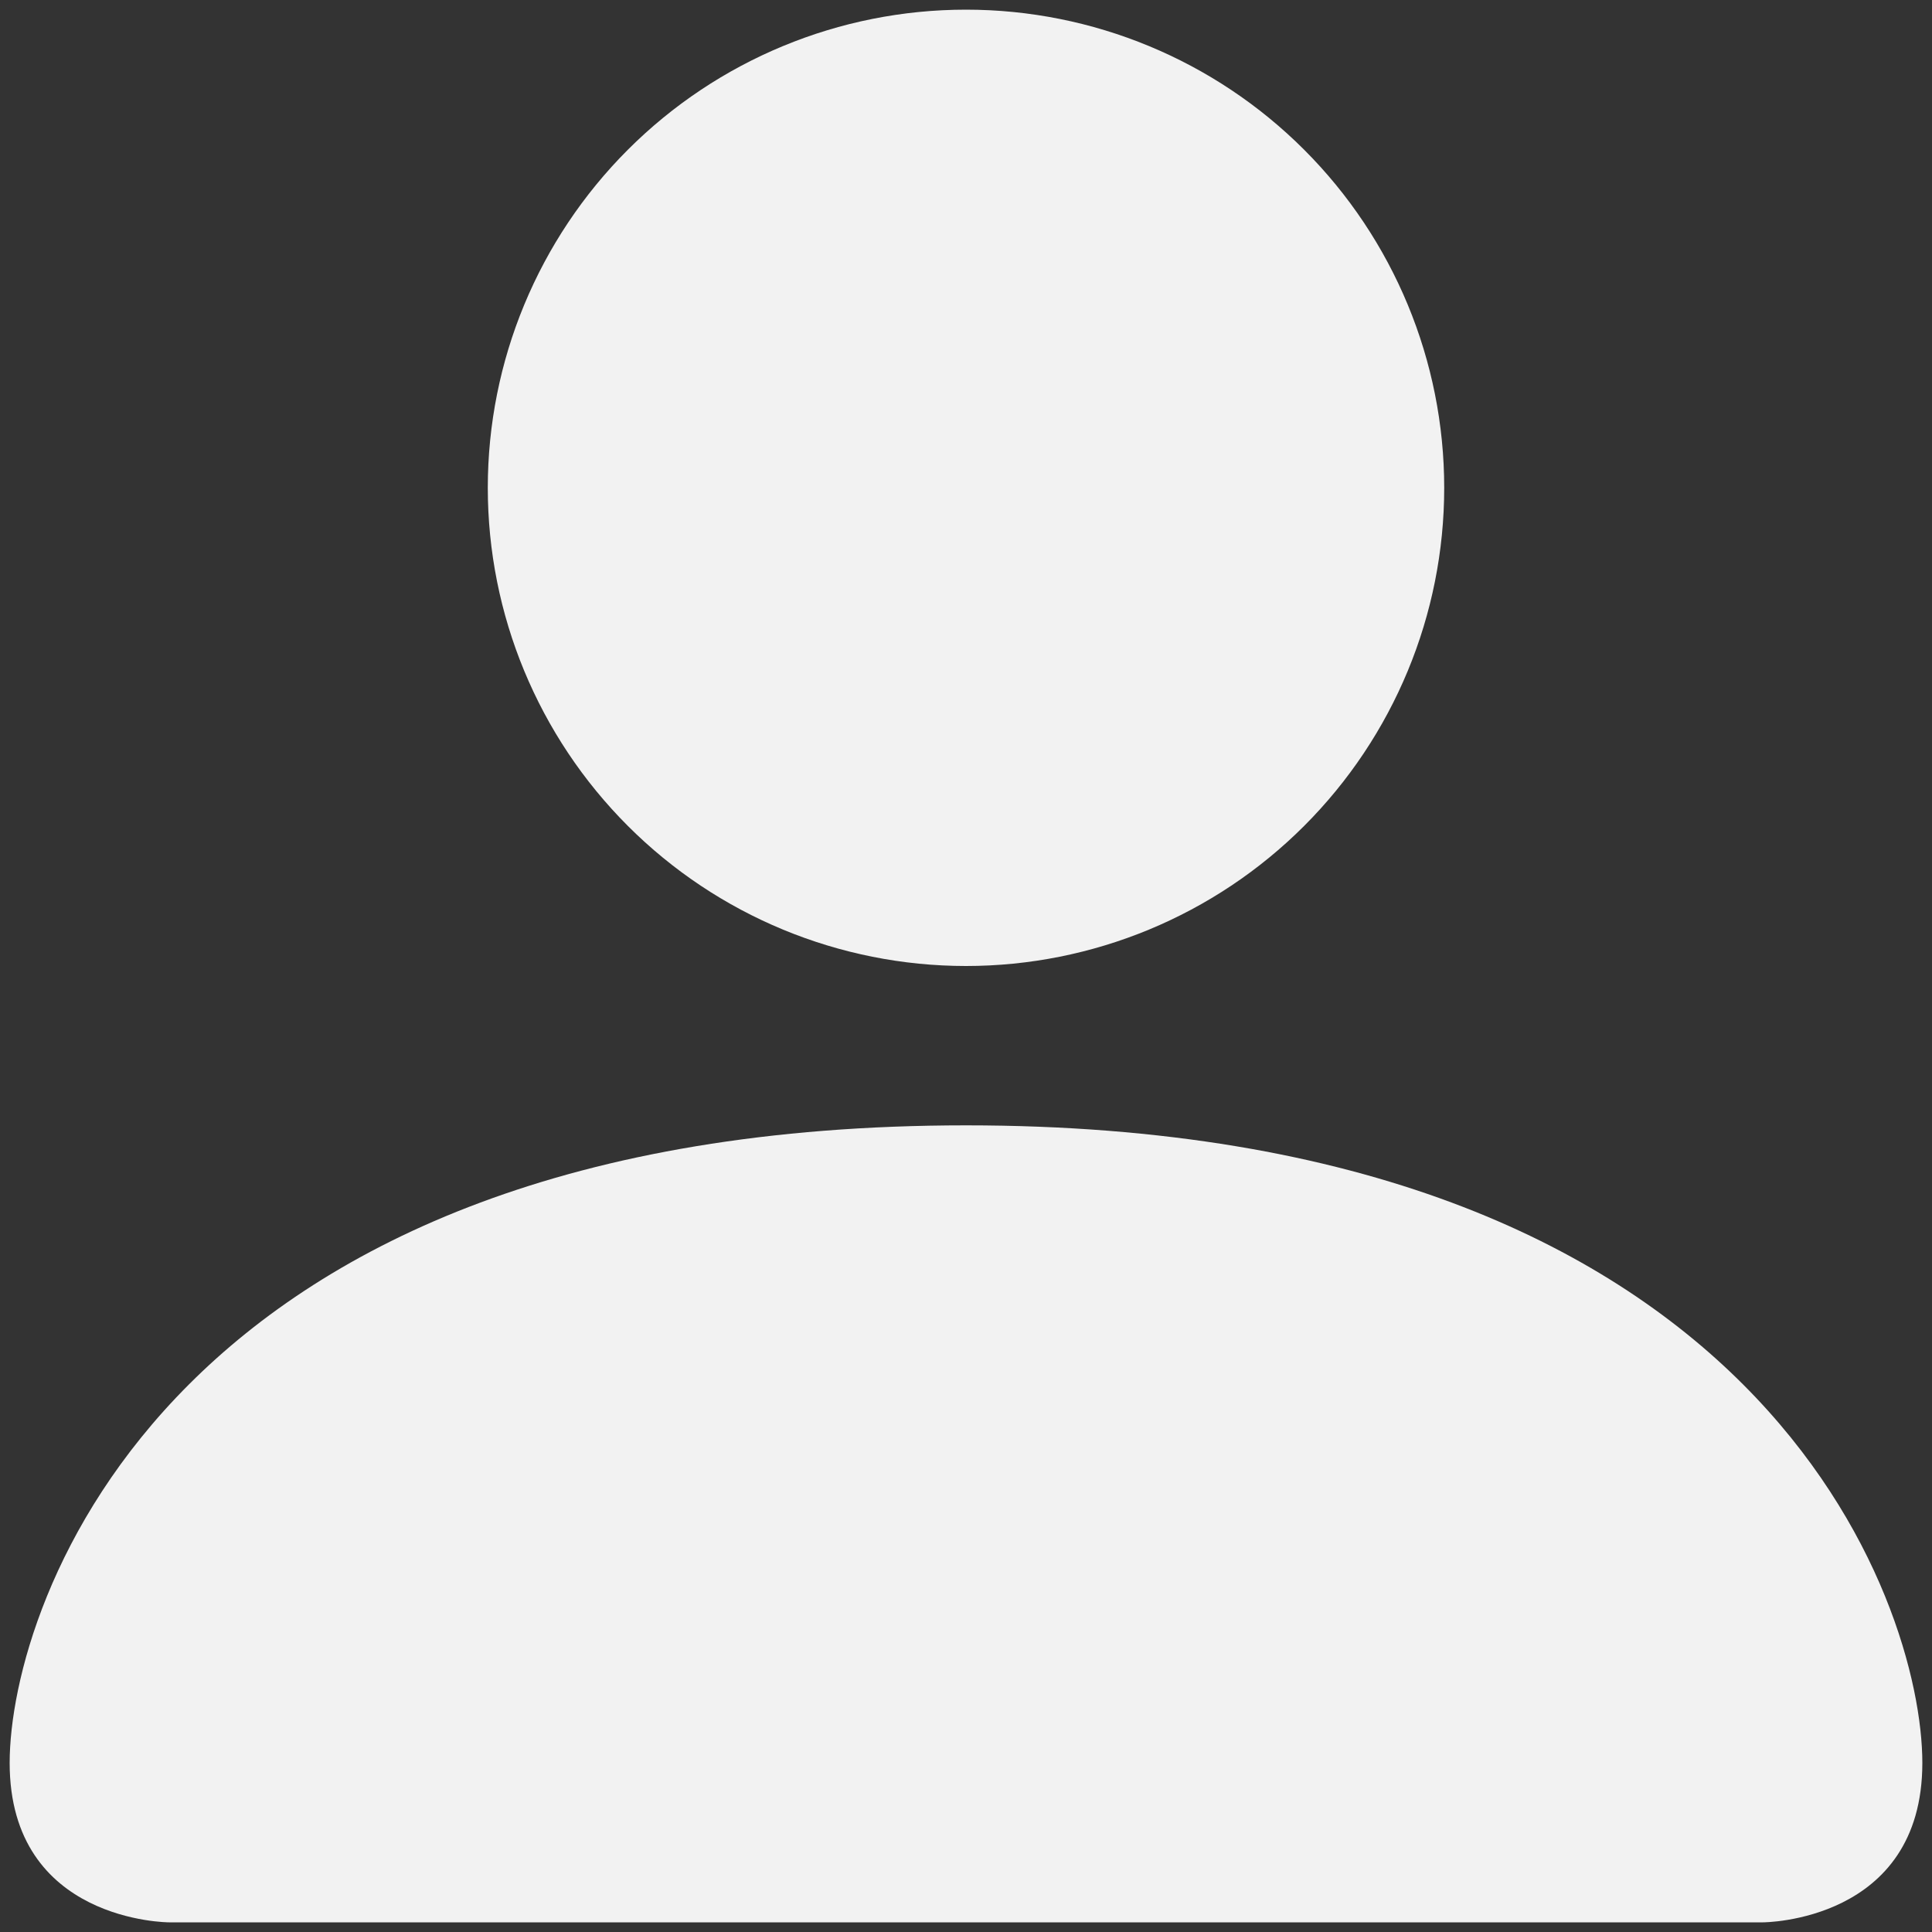
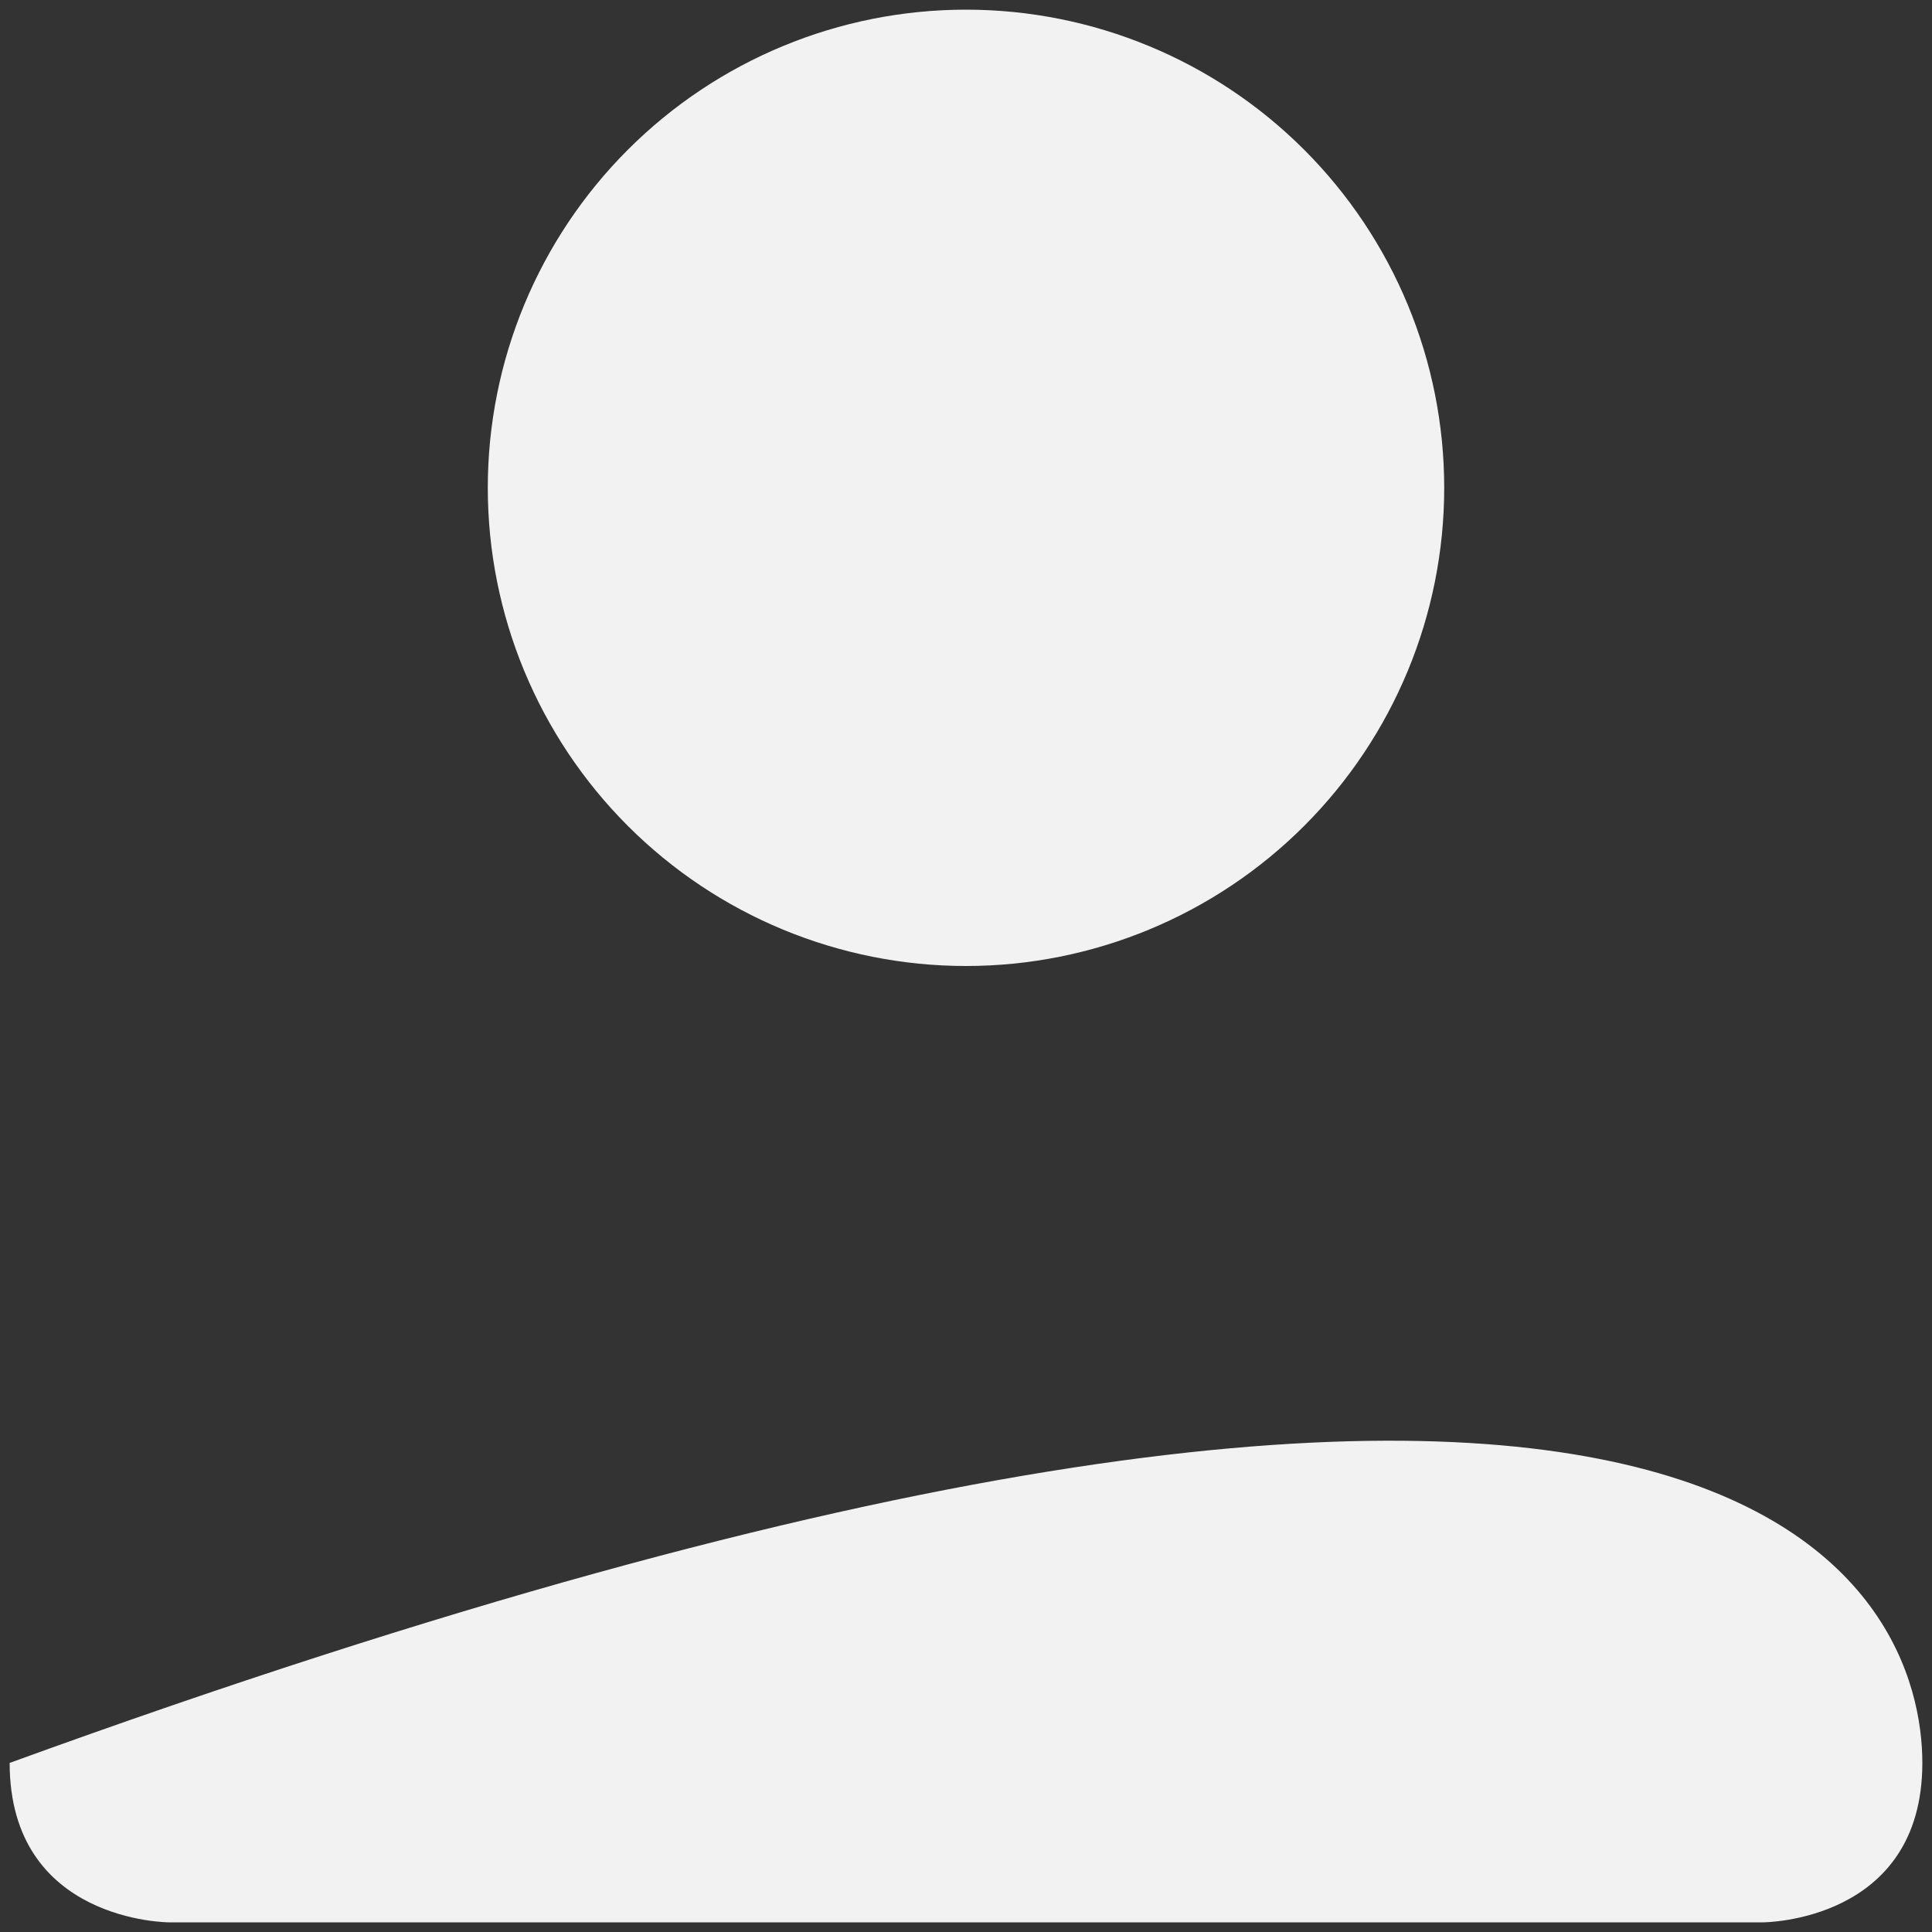
<svg xmlns="http://www.w3.org/2000/svg" width="25" height="25" viewBox="0 0 25 25" fill="none">
  <rect x="0" y="0" width="25" height="25" fill="#333333" stroke="none" />
-   <path d="M2.188 24.875C2.188 24.875 0.125 24.875 0.125 22.812C0.125 20.75 2.188 14.562 12.5 14.562C22.812 14.562 24.875 20.75 24.875 22.812C24.875 24.875 22.812 24.875 22.812 24.875H2.188ZM12.5 12.5C14.141 12.5 15.715 11.848 16.875 10.688C18.036 9.527 18.688 7.954 18.688 6.312C18.688 4.671 18.036 3.098 16.875 1.937C15.715 0.777 14.141 0.125 12.5 0.125C10.859 0.125 9.285 0.777 8.125 1.937C6.964 3.098 6.312 4.671 6.312 6.312C6.312 7.954 6.964 9.527 8.125 10.688C9.285 11.848 10.859 12.5 12.5 12.5Z" fill="#F2F2F2" />
+   <path d="M2.188 24.875C2.188 24.875 0.125 24.875 0.125 22.812C22.812 14.562 24.875 20.75 24.875 22.812C24.875 24.875 22.812 24.875 22.812 24.875H2.188ZM12.5 12.5C14.141 12.5 15.715 11.848 16.875 10.688C18.036 9.527 18.688 7.954 18.688 6.312C18.688 4.671 18.036 3.098 16.875 1.937C15.715 0.777 14.141 0.125 12.5 0.125C10.859 0.125 9.285 0.777 8.125 1.937C6.964 3.098 6.312 4.671 6.312 6.312C6.312 7.954 6.964 9.527 8.125 10.688C9.285 11.848 10.859 12.5 12.5 12.5Z" fill="#F2F2F2" />
</svg>